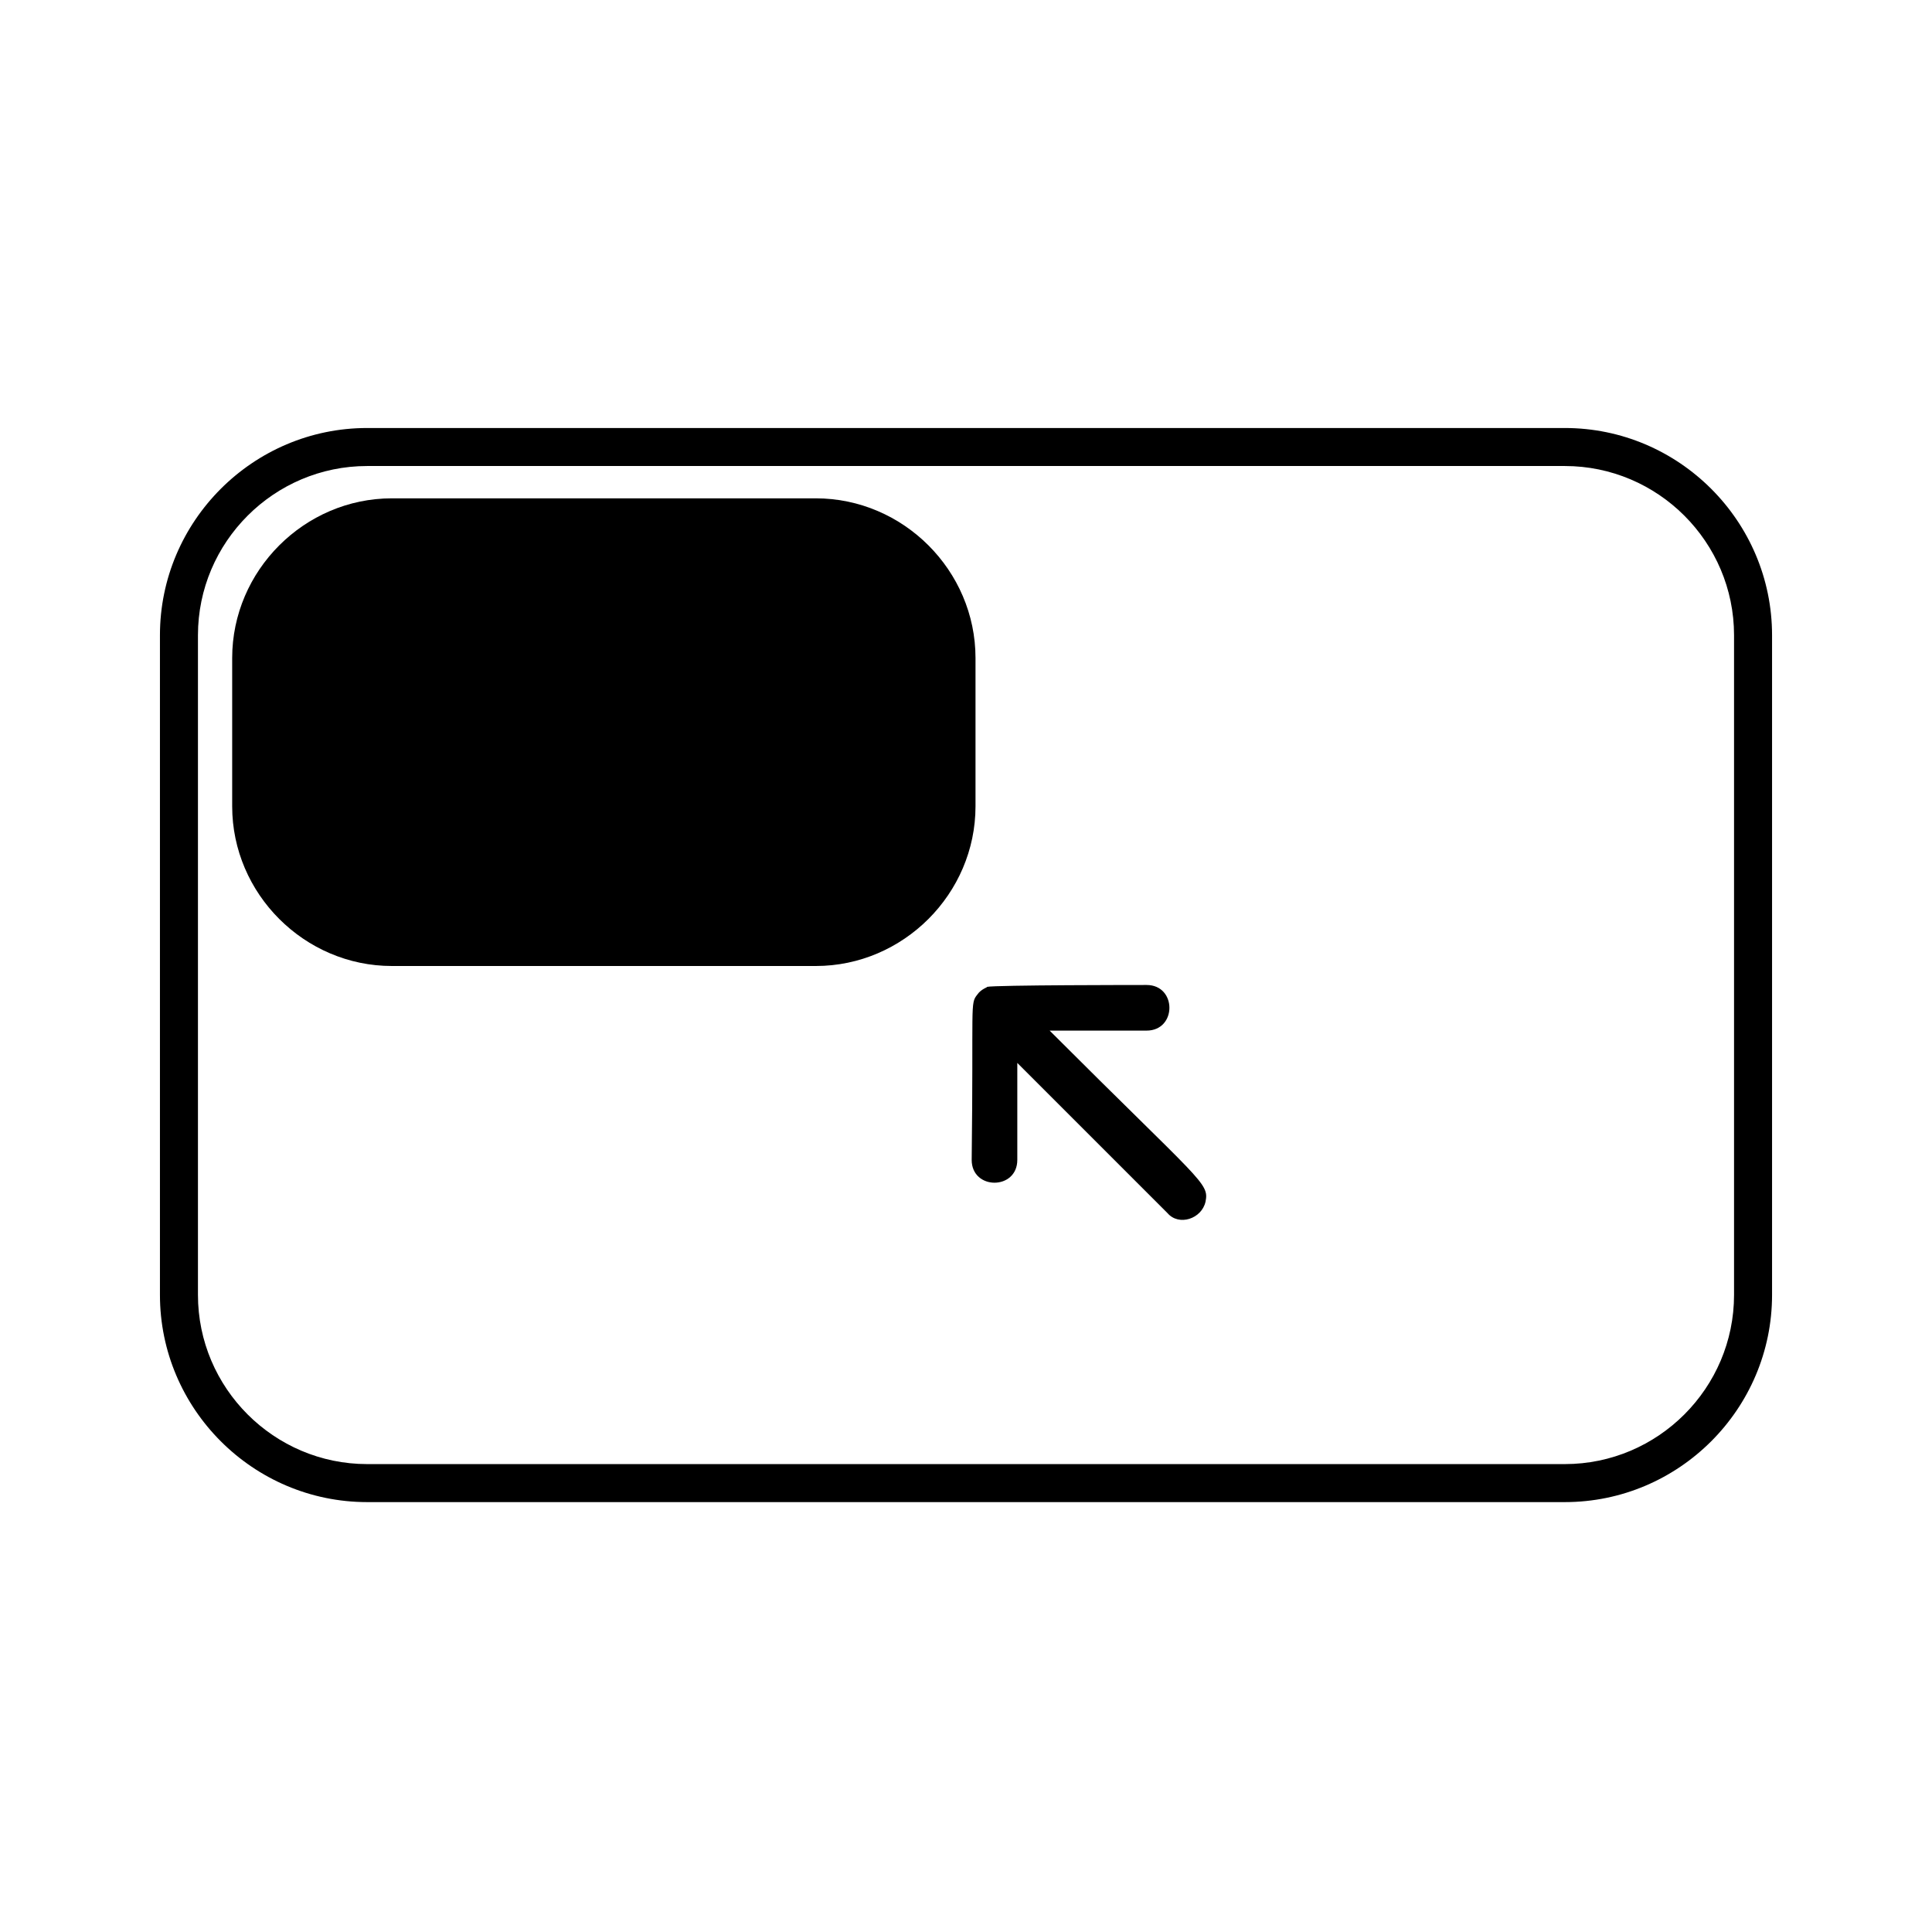
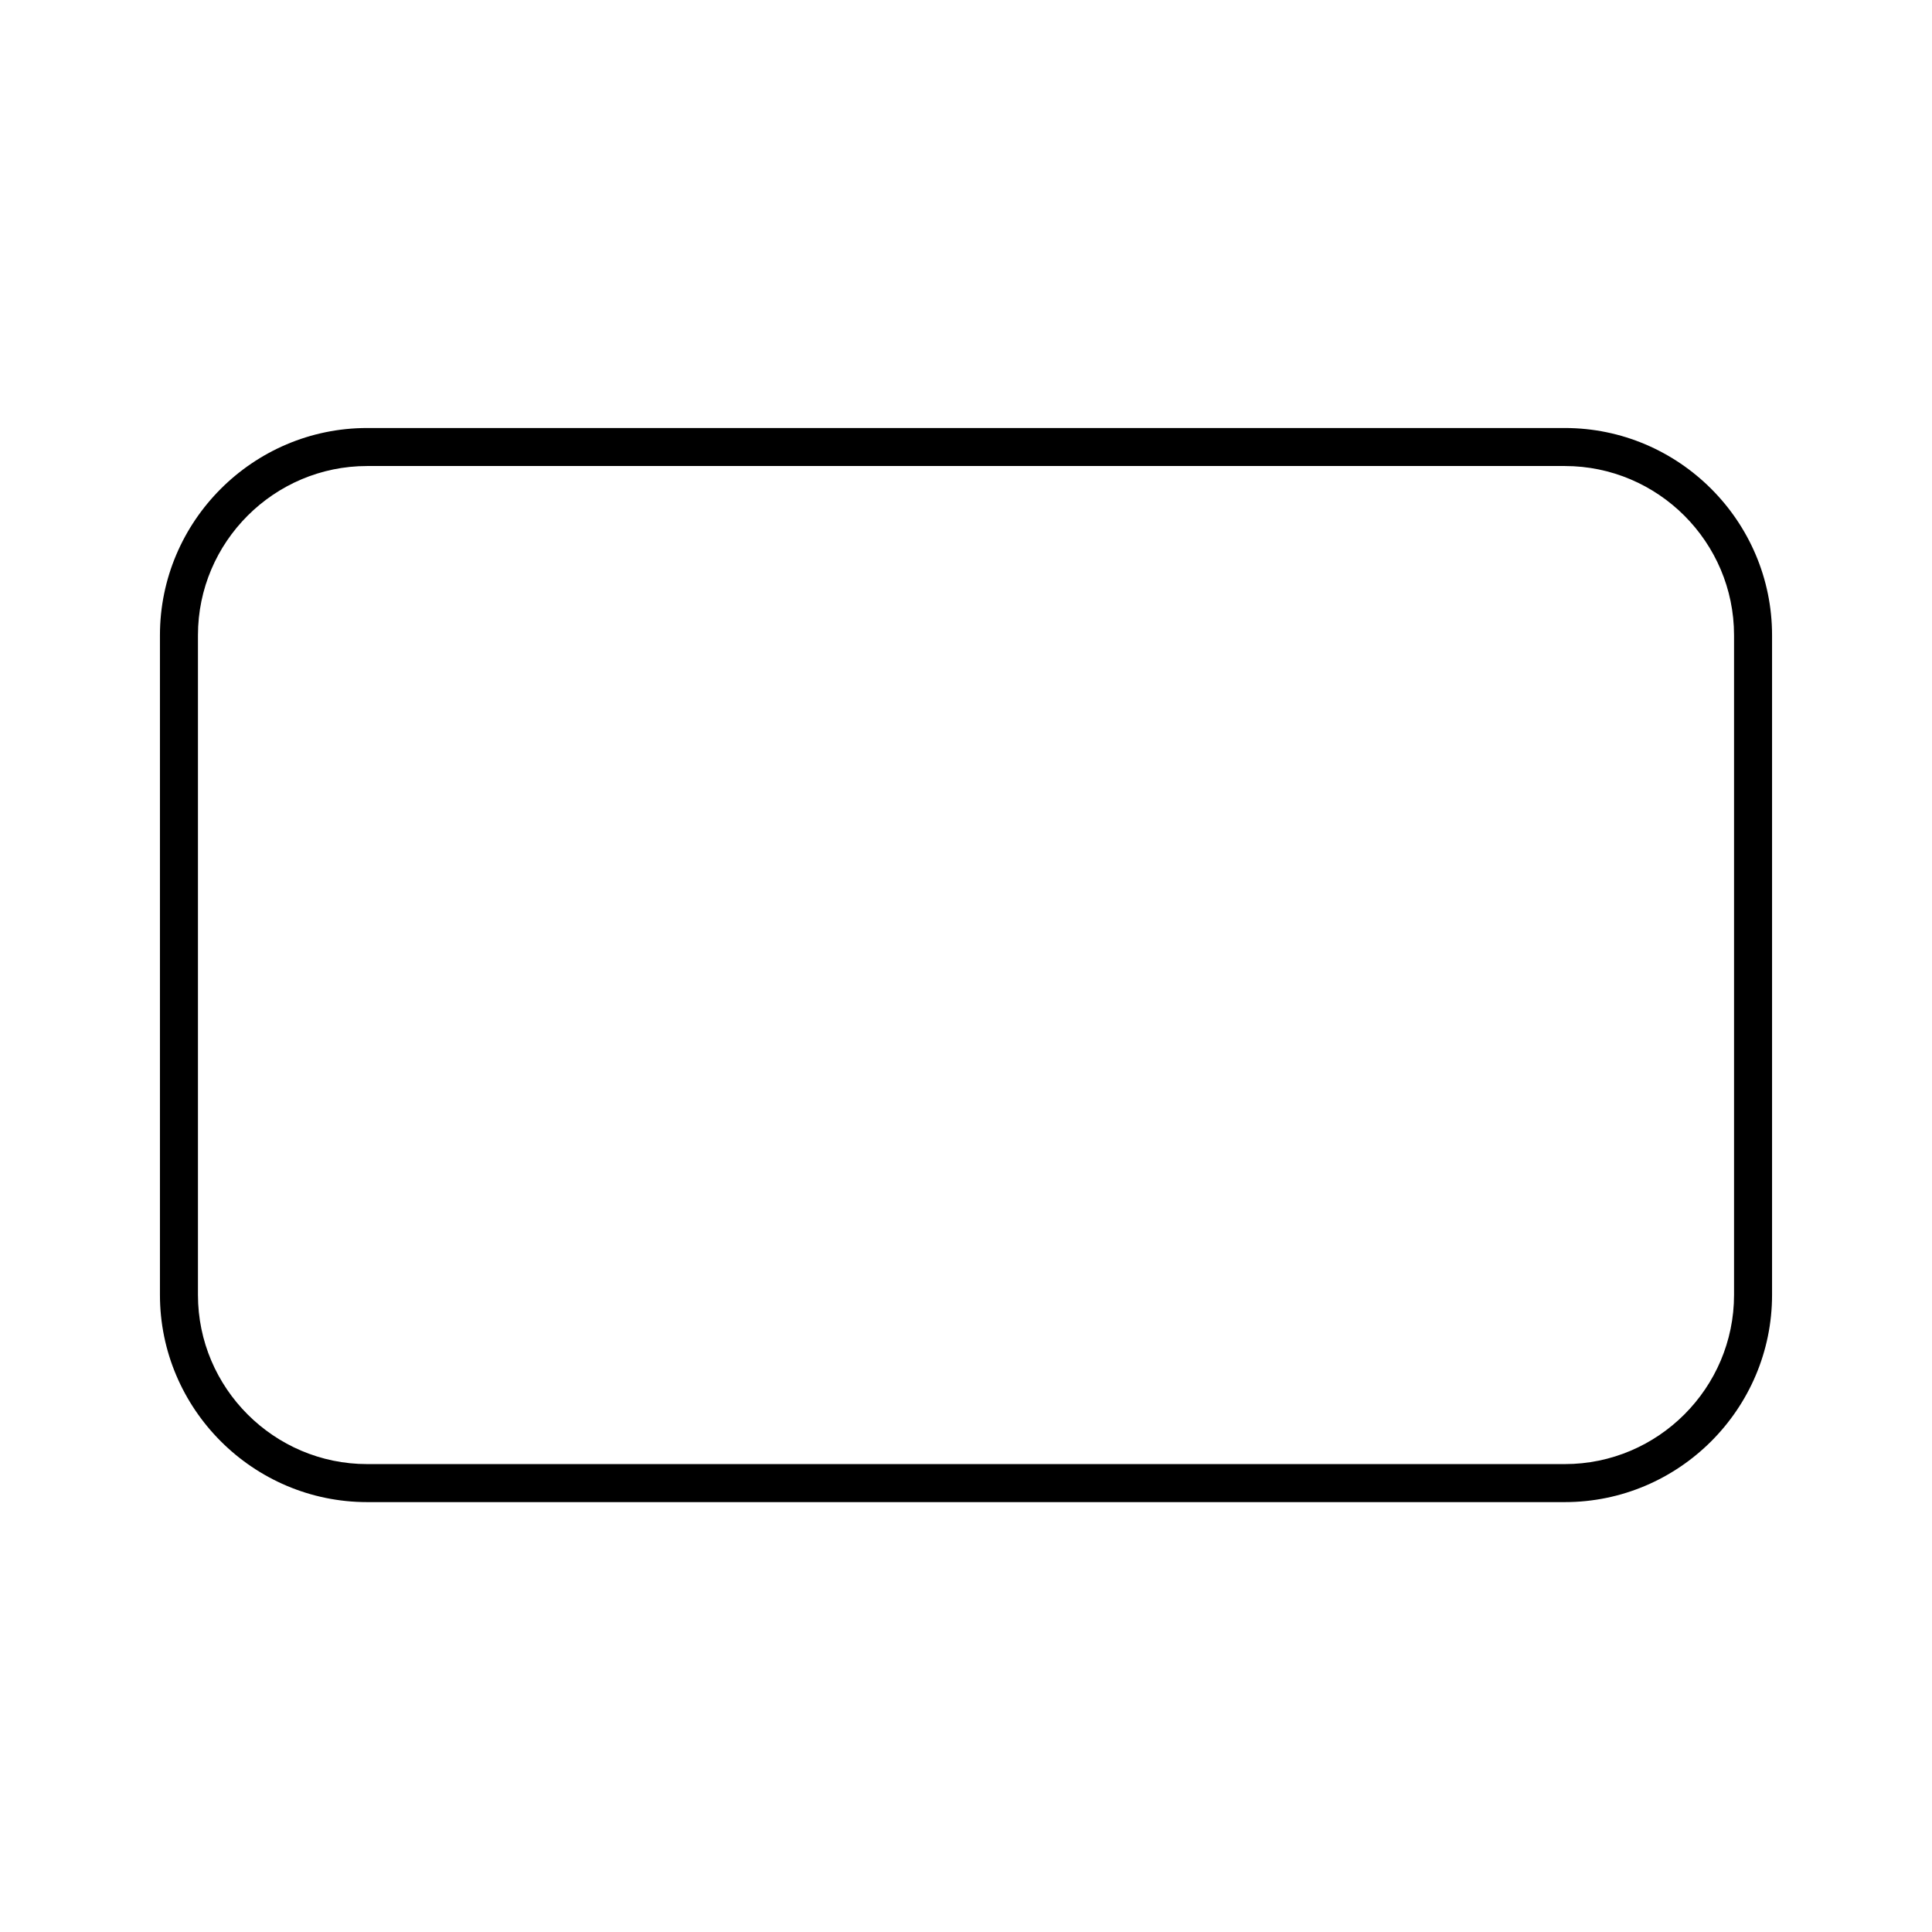
<svg xmlns="http://www.w3.org/2000/svg" fill="#000000" width="800px" height="800px" version="1.1" viewBox="144 144 512 512">
  <g>
    <path d="m558.7 267.5c24.688 0 44.84 20.152 44.84 44.84v174.82c0 24.688-20.152 44.84-44.84 44.84h-317.4c-24.688 0-44.84-20.152-44.84-44.84v-174.82c0-24.688 20.152-44.84 44.84-44.84h317.4m0-10.074h-317.4c-30.23 0-54.914 24.688-54.914 54.914v174.82c0 30.23 24.688 54.914 54.914 54.914h317.4c30.23 0 54.914-24.688 54.914-54.914v-174.82c0-30.23-24.688-54.914-54.914-54.914z" />
-     <path d="m360.2 400h-112.35c-23.176 0-42.32-19.145-42.32-42.32v-39.297c0-23.176 19.145-42.32 42.32-42.32h112.35c23.176 0 42.32 19.145 42.32 42.32v39.297c0 23.176-19.145 42.32-42.316 42.32z" />
-     <path d="m403.02 407.55c1.008-1.512 3.023-2.016 2.519-2.016 2.016-0.504 40.809-0.504 42.32-0.504 8.062 0 8.062 12.09 0 12.09h-25.695c40.305 40.305 42.32 40.305 41.312 45.344-1.008 4.535-7.055 6.551-10.078 3.023l-39.801-39.801v25.695c0 8.062-12.09 8.062-12.09 0 0.508-41.816-0.5-41.312 1.512-43.832z" />
  </g>
</svg>